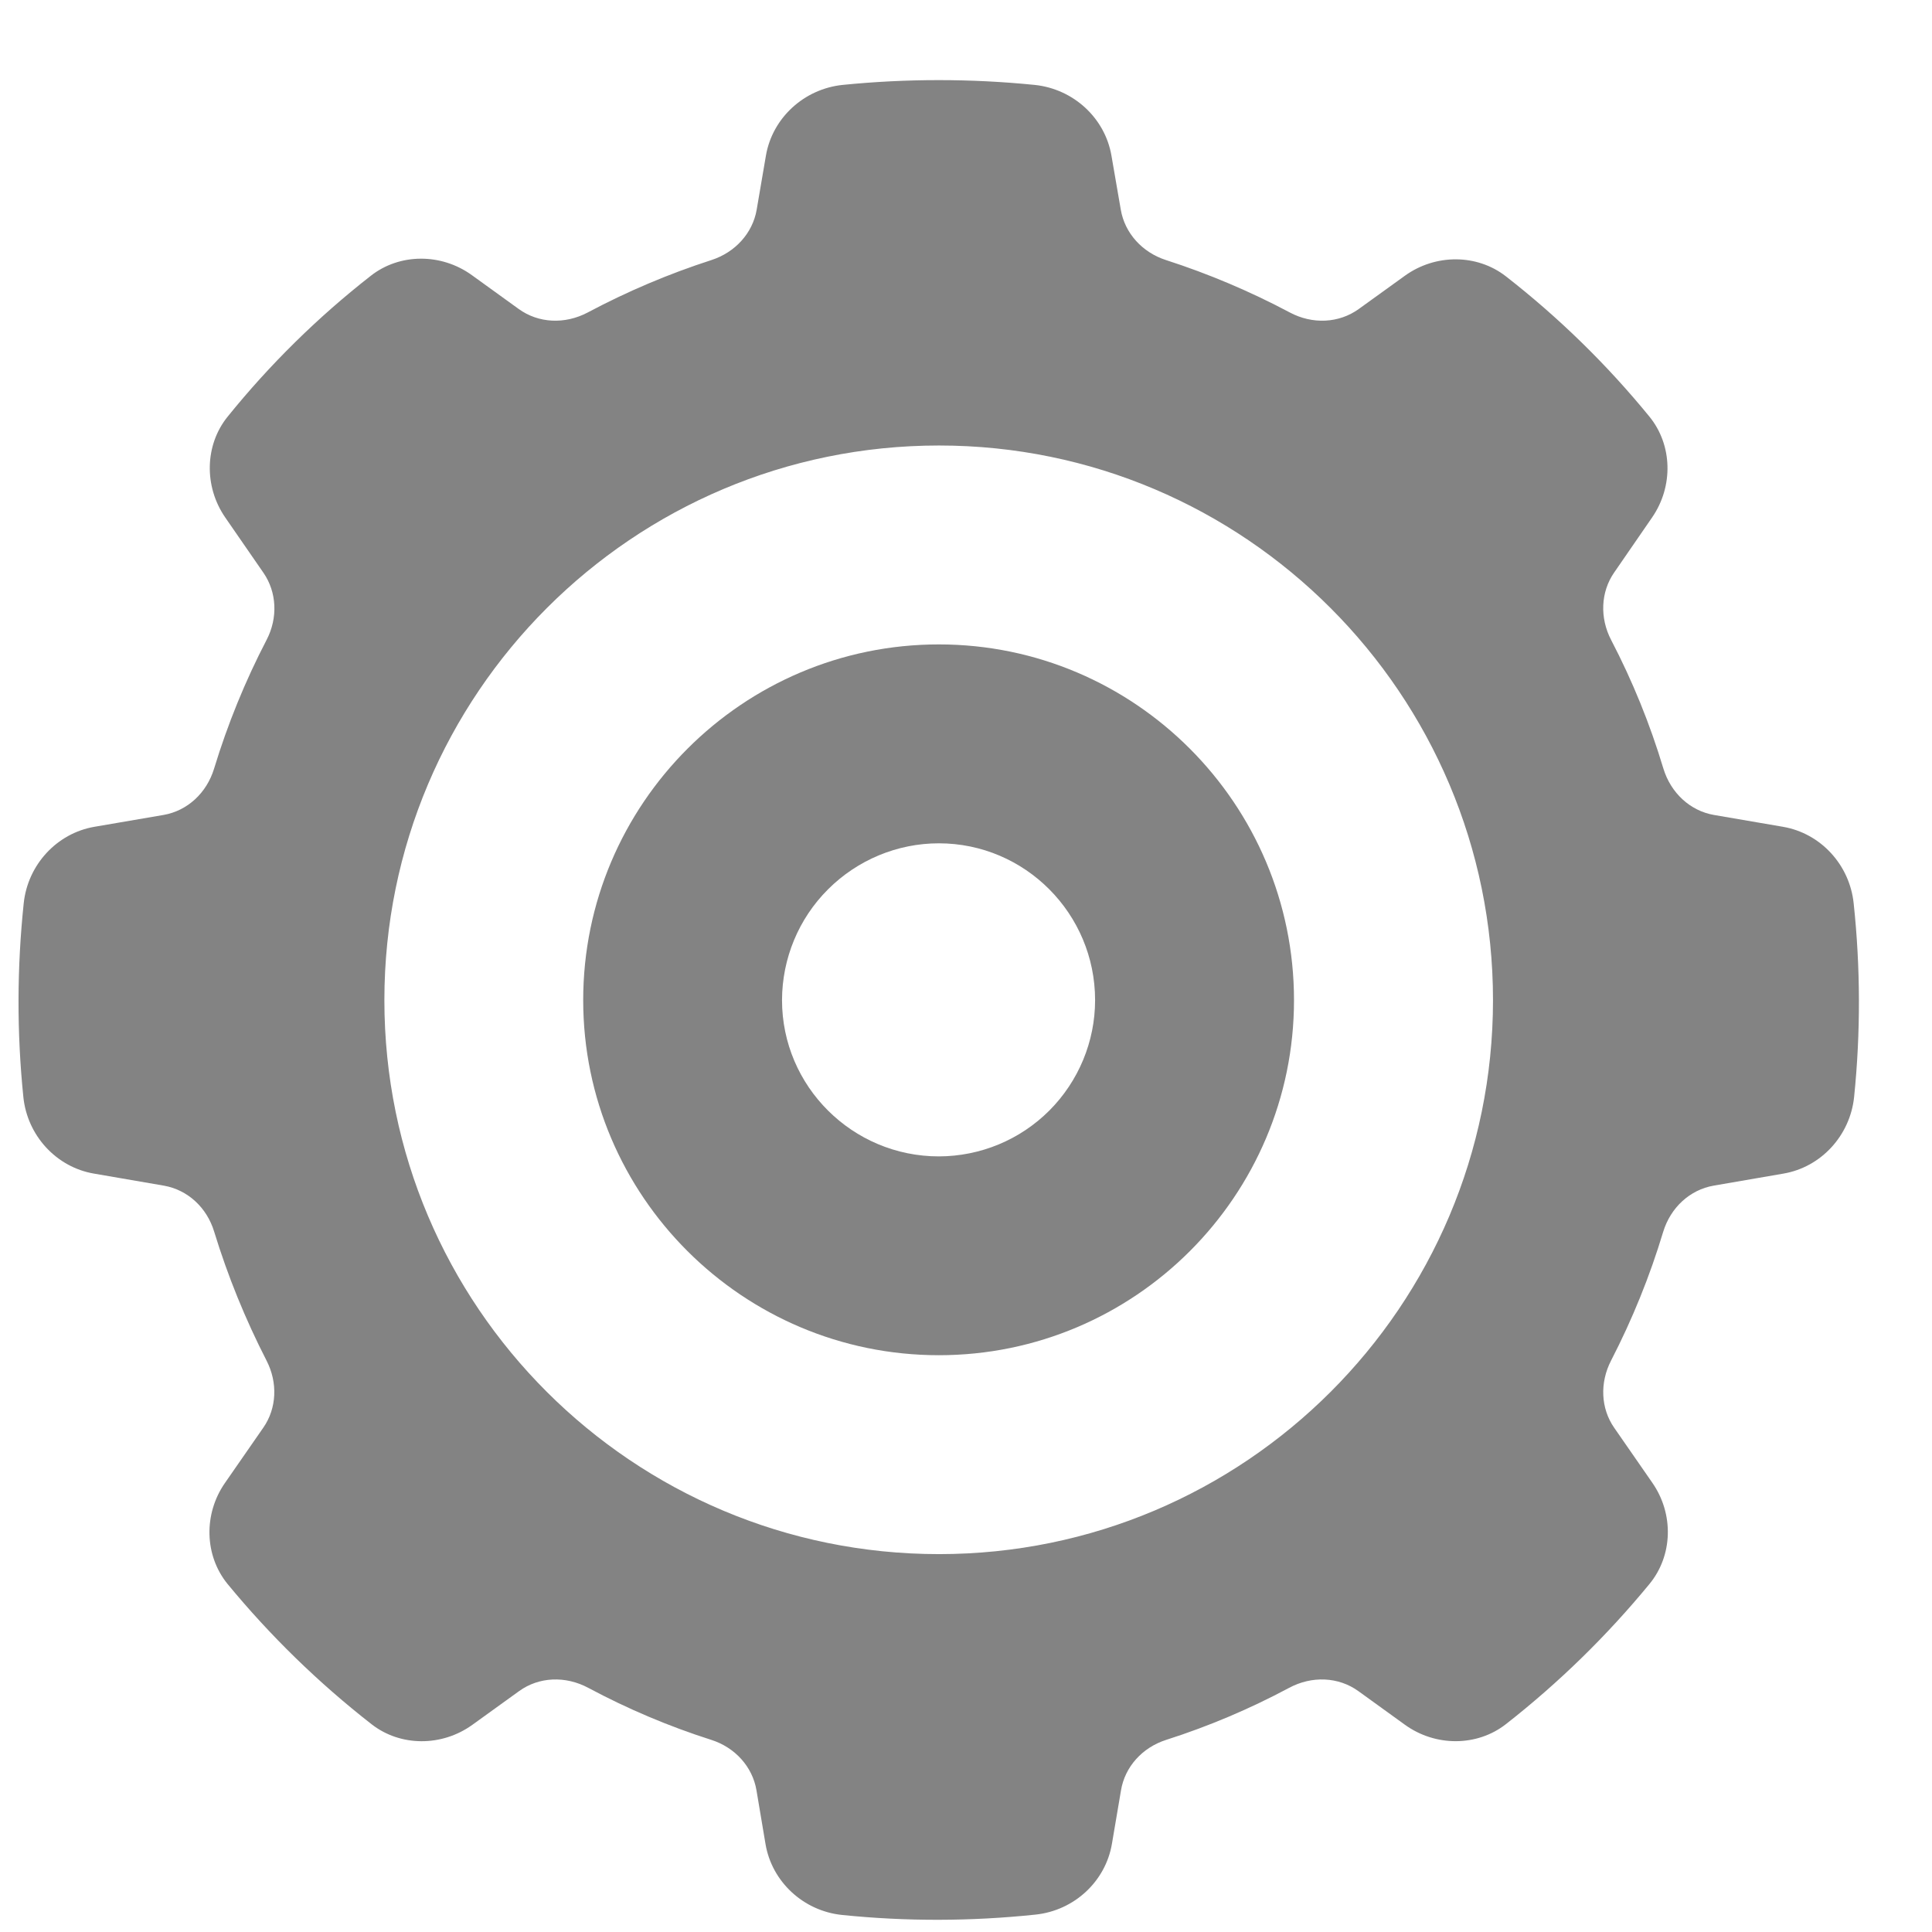
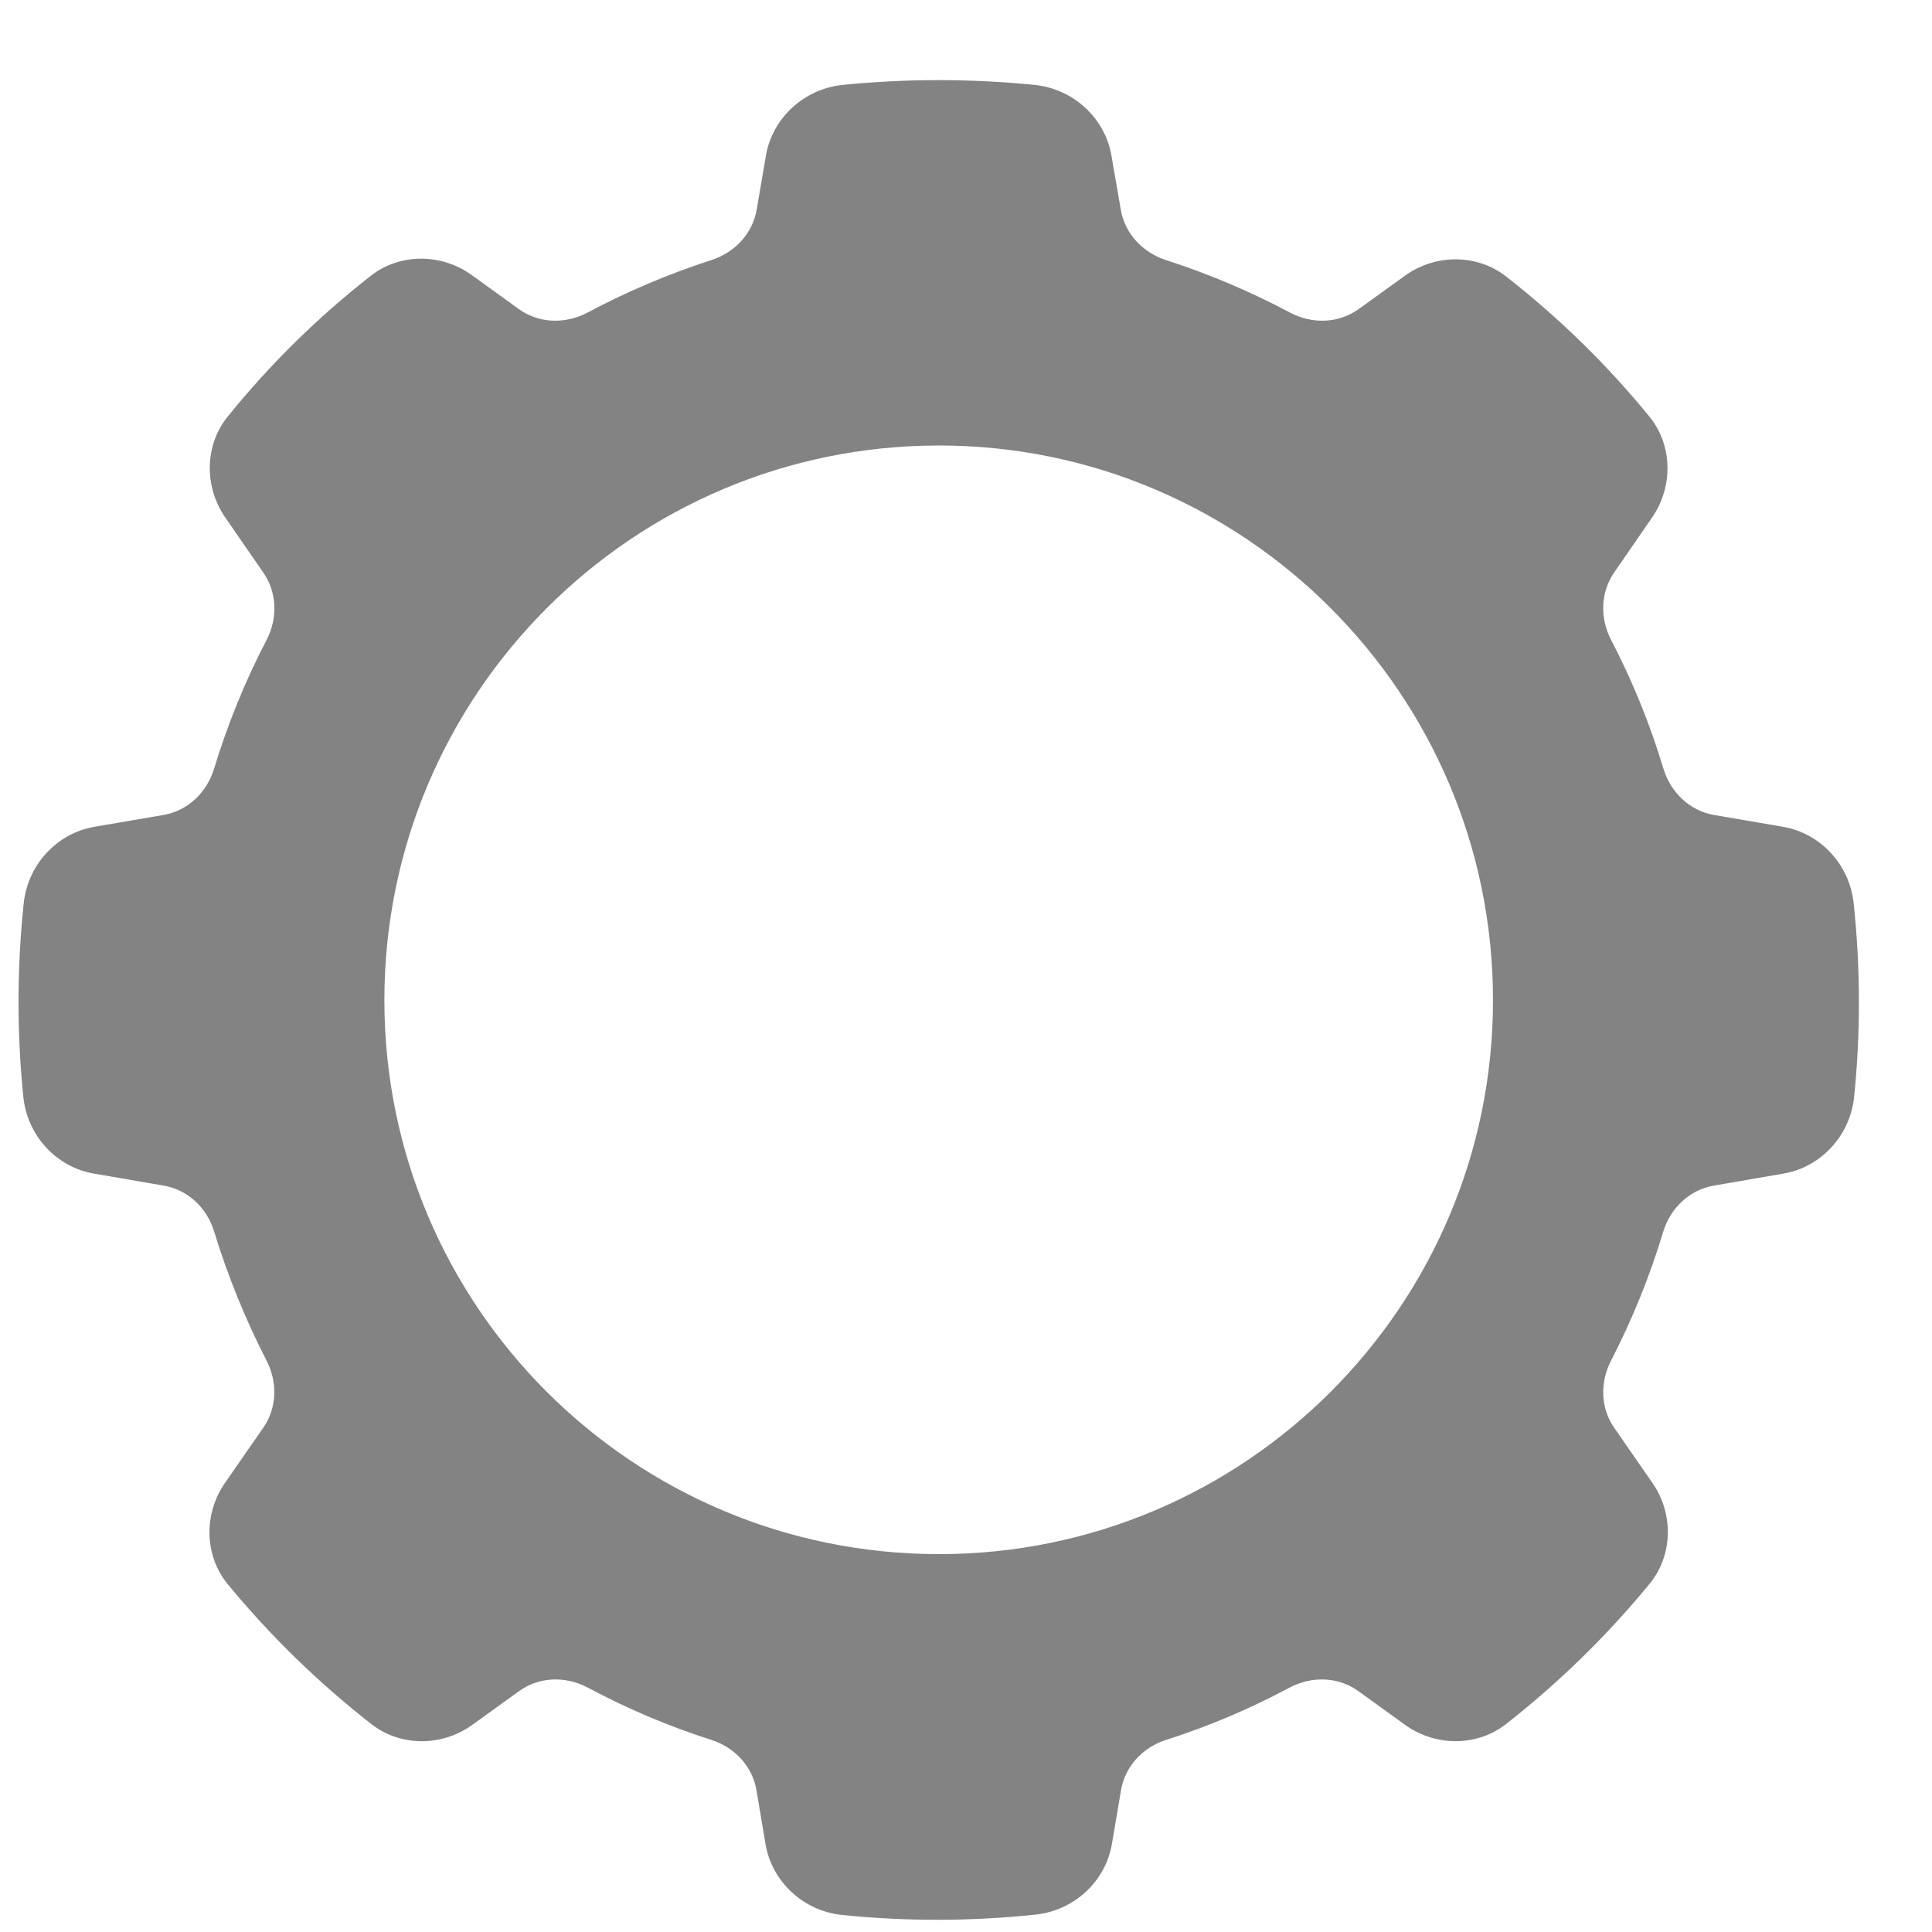
<svg xmlns="http://www.w3.org/2000/svg" width="22" height="22" viewBox="0 0 22 22" fill="none">
-   <path fill-rule="evenodd" clip-rule="evenodd" d="M6.641 11.389C6.641 9.155 8.458 7.338 10.691 7.338C12.921 7.338 14.735 9.155 14.735 11.389C14.735 13.619 12.921 15.432 10.691 15.432C8.458 15.432 6.641 13.619 6.641 11.389ZM8.905 11.389C8.905 12.37 9.707 13.168 10.691 13.168C11.163 13.167 11.615 12.98 11.949 12.646C12.282 12.312 12.47 11.86 12.47 11.389C12.47 10.404 11.672 9.603 10.691 9.603C10.218 9.603 9.764 9.792 9.429 10.127C9.094 10.461 8.906 10.915 8.905 11.389Z" fill="#838383" />
  <path fill-rule="evenodd" clip-rule="evenodd" d="M20.304 9.415C20.732 9.489 21.062 9.847 21.108 10.286C21.186 11.019 21.188 11.759 21.113 12.492C21.067 12.932 20.736 13.291 20.308 13.364L19.514 13.501C19.244 13.548 19.024 13.749 18.939 14.027C18.787 14.532 18.588 15.023 18.346 15.492C18.215 15.745 18.228 16.038 18.381 16.258L18.815 16.884C19.063 17.24 19.049 17.715 18.782 18.038C18.297 18.628 17.749 19.163 17.147 19.634C16.82 19.889 16.347 19.892 15.998 19.64L15.468 19.257C15.242 19.094 14.939 19.08 14.677 19.221C14.23 19.46 13.762 19.658 13.28 19.812C13.007 19.899 12.809 20.12 12.765 20.387L12.662 20.994C12.59 21.424 12.232 21.756 11.791 21.802C11.059 21.879 10.321 21.881 9.589 21.806C9.149 21.761 8.789 21.428 8.717 20.998L8.614 20.386C8.569 20.12 8.372 19.899 8.099 19.812C7.616 19.658 7.148 19.46 6.701 19.221C6.439 19.08 6.136 19.094 5.911 19.257L5.38 19.64C5.031 19.892 4.559 19.89 4.231 19.634C3.628 19.164 3.078 18.628 2.592 18.038C2.328 17.715 2.315 17.241 2.562 16.886L2.999 16.256C3.151 16.037 3.165 15.745 3.035 15.493C2.794 15.023 2.594 14.532 2.439 14.026C2.355 13.748 2.135 13.548 1.865 13.501L1.07 13.364C0.642 13.291 0.311 12.932 0.266 12.492C0.191 11.758 0.193 11.019 0.27 10.286C0.316 9.847 0.647 9.489 1.074 9.415L1.862 9.28C2.133 9.233 2.353 9.031 2.438 8.752C2.592 8.246 2.792 7.755 3.036 7.286C3.166 7.036 3.152 6.744 3.001 6.524L2.563 5.89C2.321 5.537 2.332 5.067 2.591 4.746C3.072 4.15 3.62 3.611 4.223 3.14C4.551 2.883 5.024 2.881 5.373 3.133L5.906 3.518C6.131 3.681 6.432 3.696 6.693 3.558C7.144 3.318 7.616 3.118 8.102 2.961C8.373 2.873 8.57 2.654 8.616 2.39L8.722 1.77C8.796 1.343 9.155 1.013 9.594 0.967C10.322 0.894 11.056 0.894 11.783 0.967C12.223 1.013 12.582 1.343 12.656 1.771L12.763 2.39C12.809 2.654 13.005 2.873 13.276 2.961C13.763 3.118 14.235 3.318 14.687 3.558C14.946 3.696 15.247 3.681 15.472 3.519L15.999 3.139C16.347 2.889 16.819 2.891 17.147 3.146C17.75 3.616 18.299 4.152 18.783 4.745C19.045 5.067 19.057 5.538 18.813 5.892L18.379 6.522C18.228 6.742 18.215 7.035 18.346 7.287C18.59 7.755 18.789 8.245 18.941 8.751C19.026 9.03 19.246 9.233 19.517 9.28L20.304 9.415ZM4.377 11.389C4.377 14.875 7.206 17.697 10.693 17.697C14.171 17.697 17.001 14.875 17.001 11.389C17.001 7.903 14.171 5.073 10.693 5.073C7.206 5.073 4.377 7.903 4.377 11.389Z" fill="#838383" />
</svg>